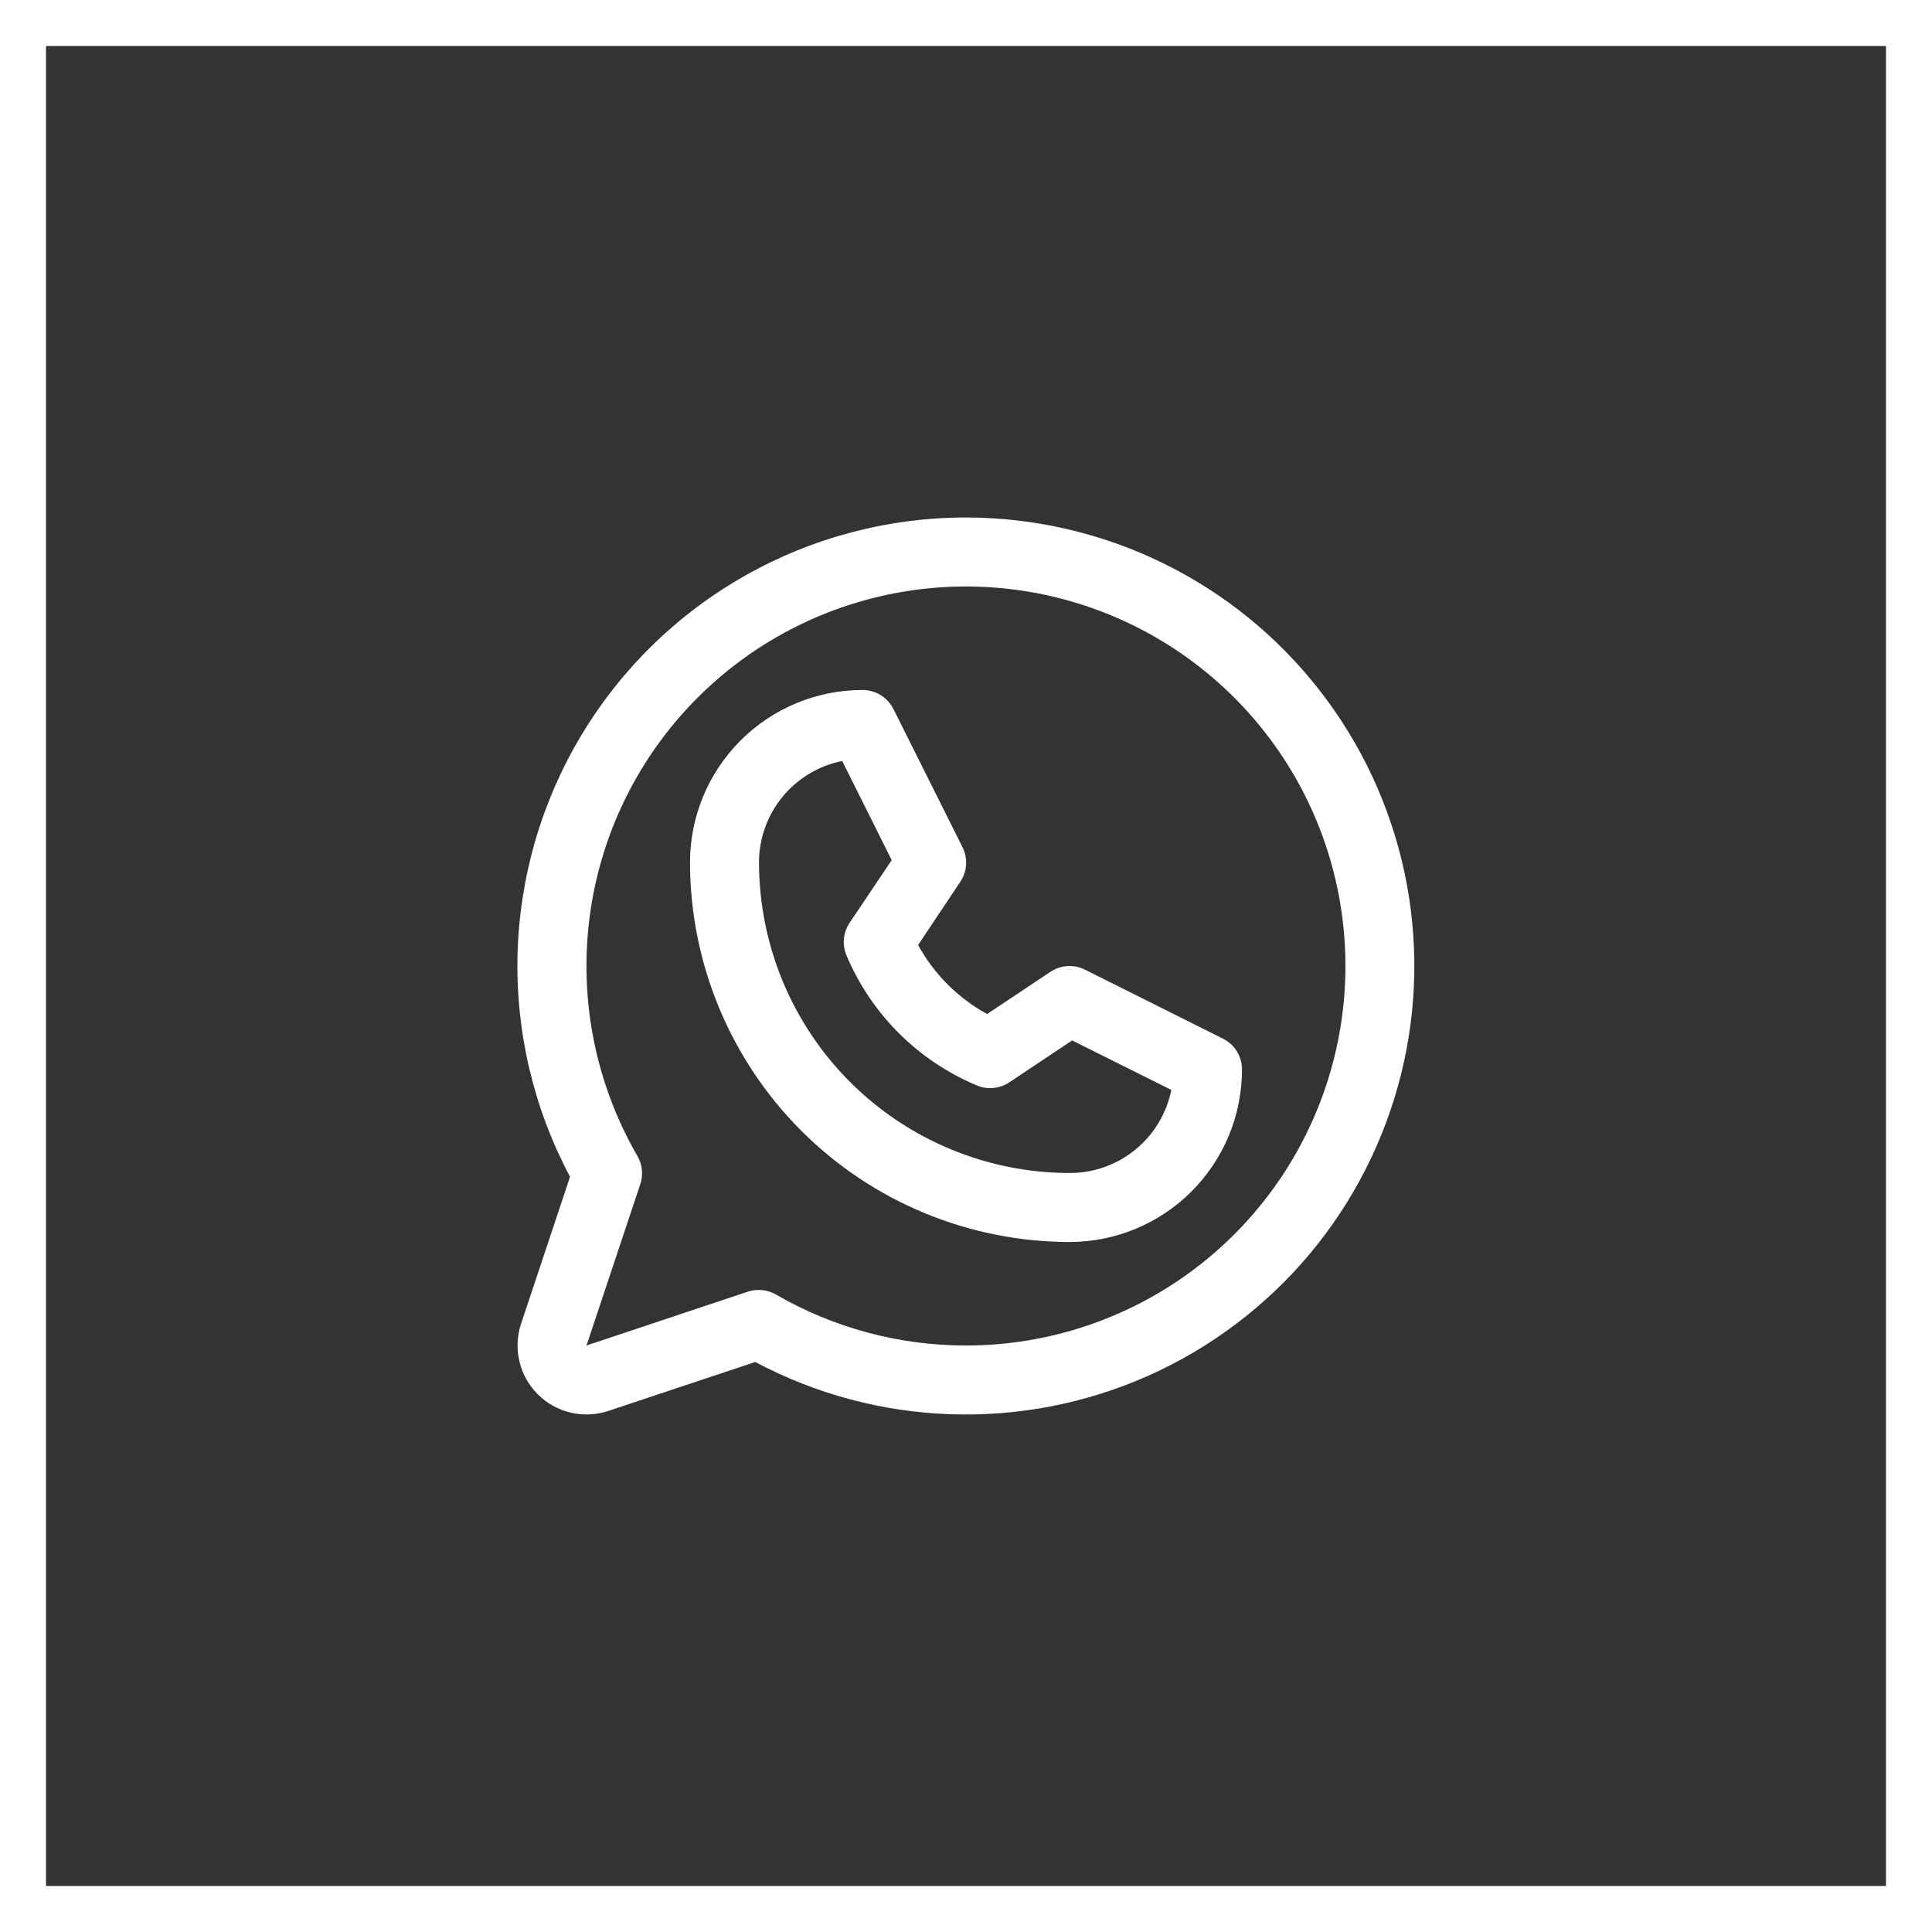
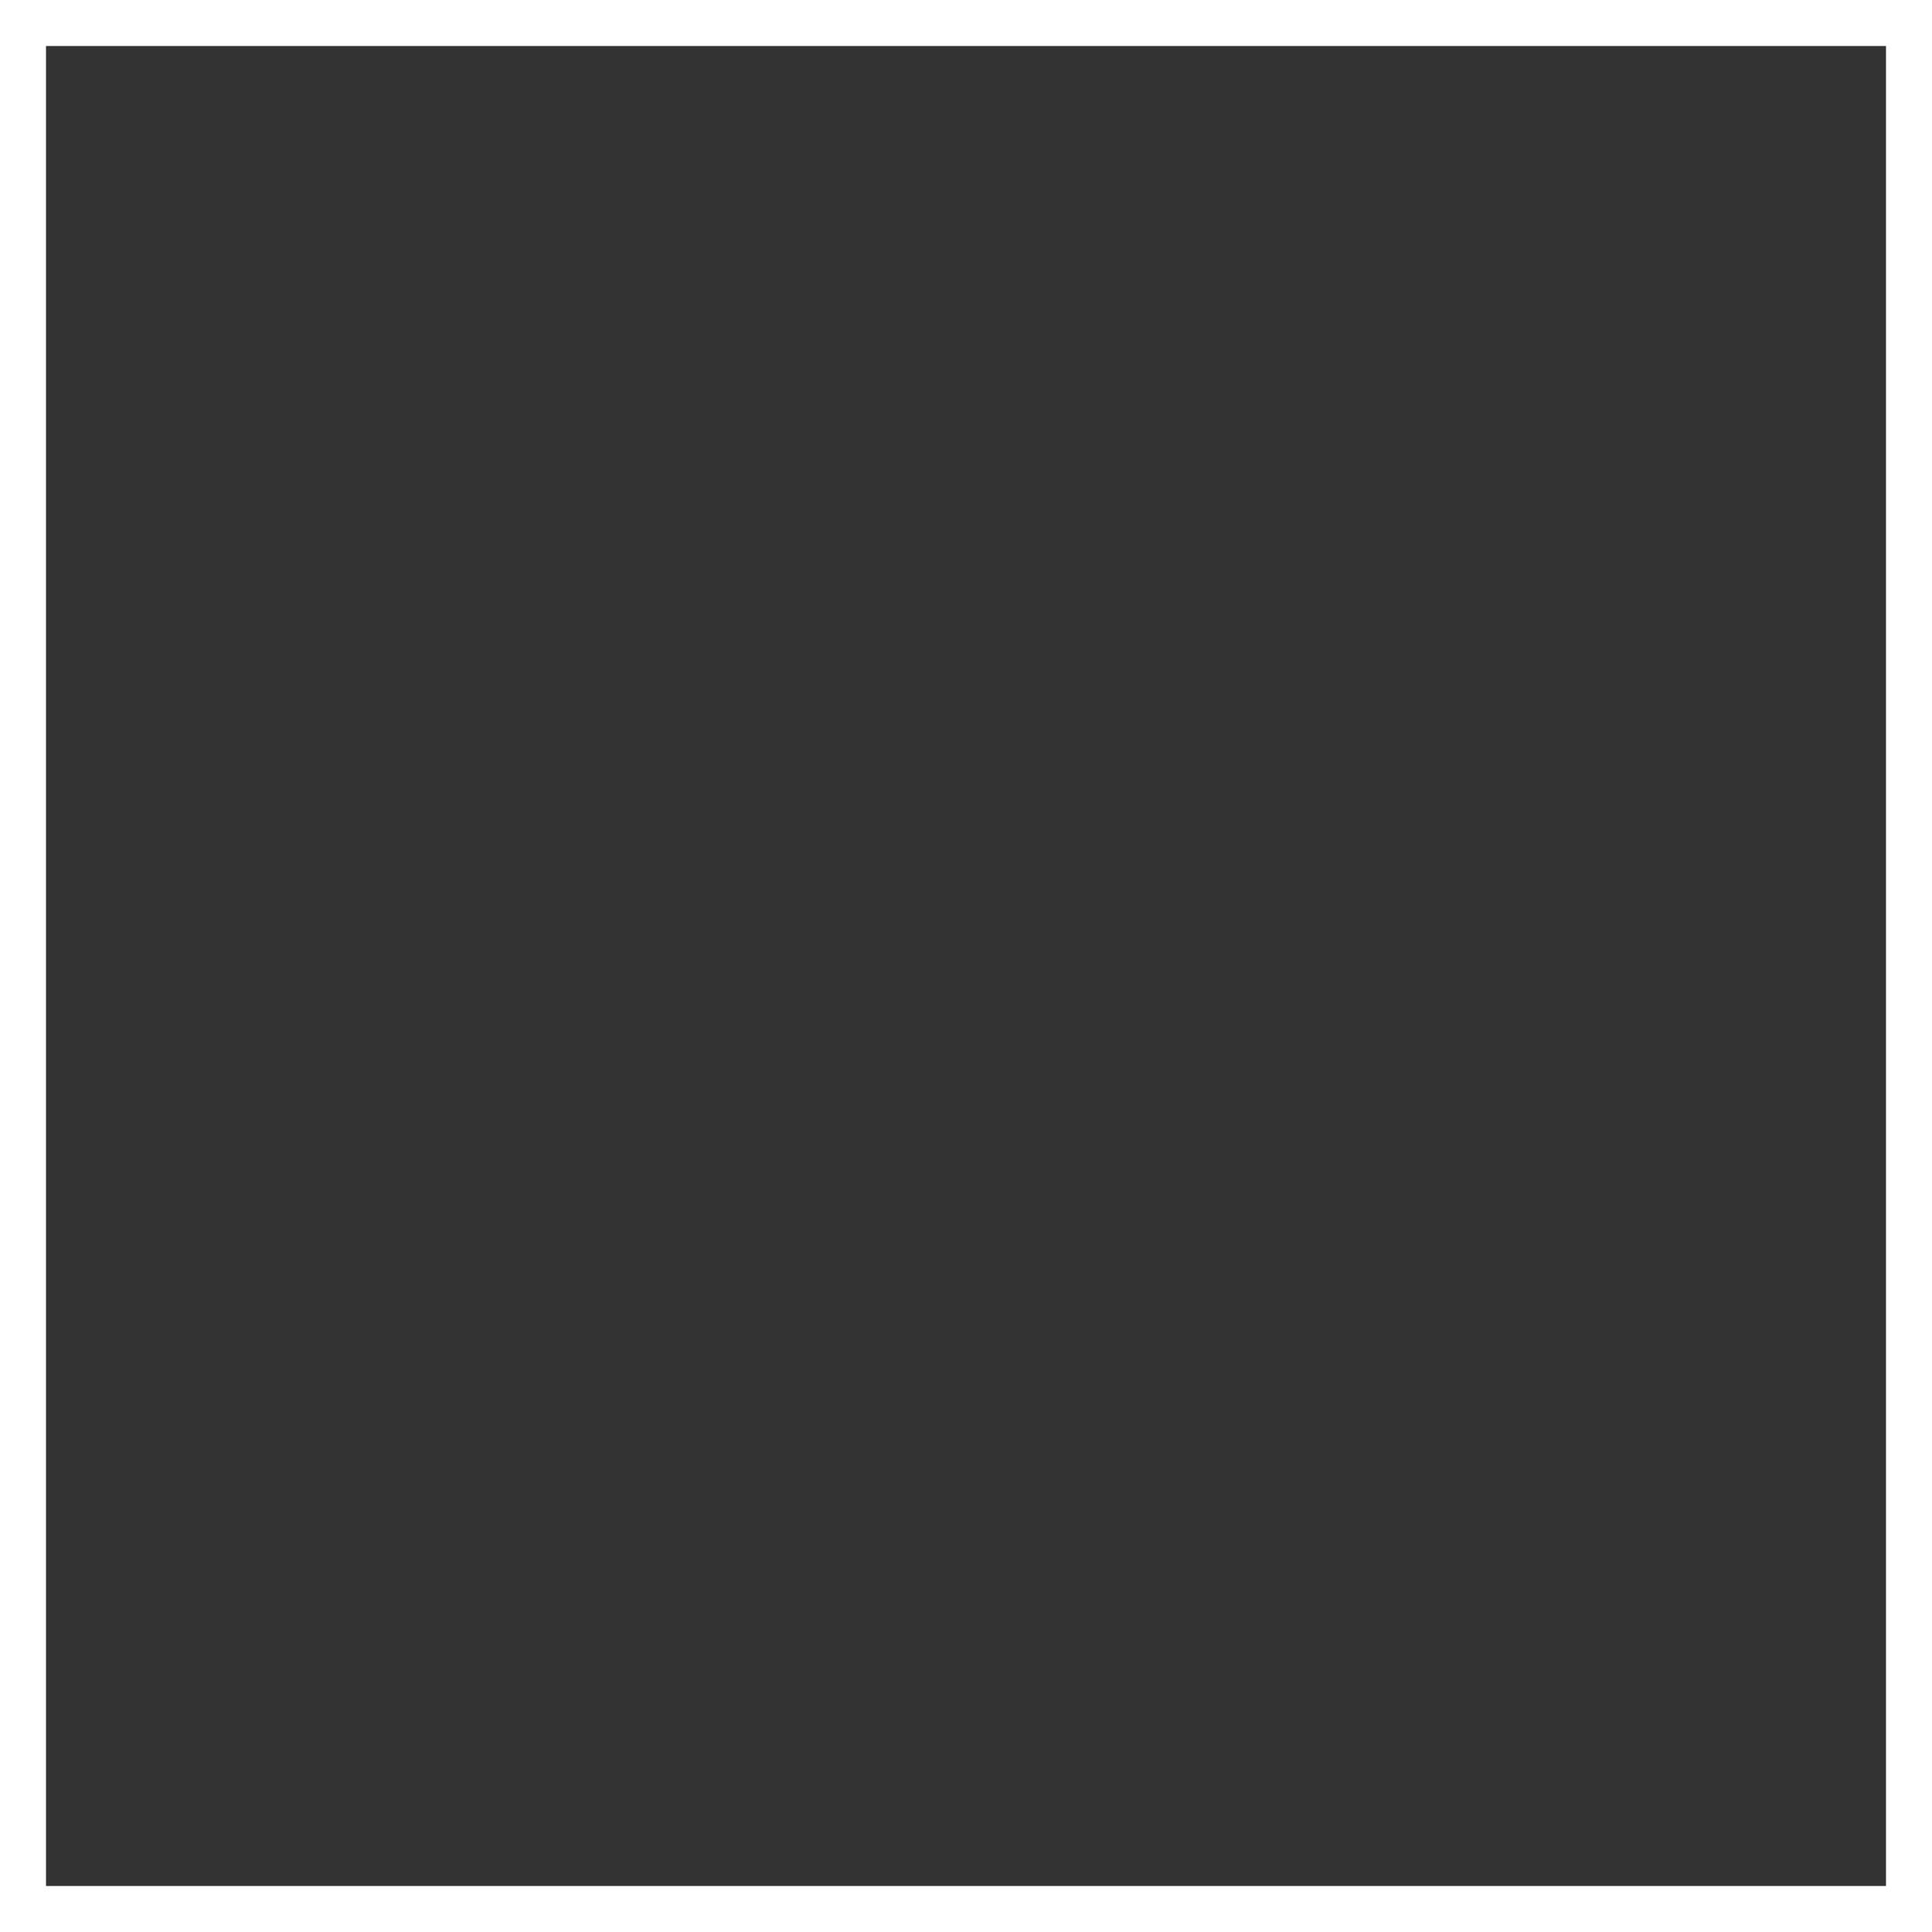
<svg xmlns="http://www.w3.org/2000/svg" width="42" height="42" viewBox="0 0 42 42" fill="none">
  <rect x="0" y="0" width="42" height="42" fill="#333333" stroke="none" />
  <rect x="0.5" y="0.5" width="41" height="41" stroke="white" />
-   <path d="M26.586 22.579L23.586 21.079C23.468 21.02 23.336 20.993 23.204 21.002C23.073 21.01 22.946 21.052 22.836 21.126L21.459 22.044C20.826 21.697 20.306 21.177 19.959 20.544L20.877 19.167C20.951 19.057 20.993 18.93 21.002 18.799C21.01 18.667 20.983 18.535 20.924 18.417L19.424 15.417C19.362 15.292 19.266 15.186 19.147 15.112C19.028 15.039 18.89 15 18.75 15C17.756 15 16.802 15.395 16.099 16.098C15.395 16.802 15 17.755 15 18.75C15.003 20.937 15.873 23.034 17.419 24.581C18.966 26.128 21.063 26.997 23.25 27C23.743 27 24.23 26.903 24.685 26.715C25.14 26.526 25.554 26.25 25.902 25.902C26.25 25.553 26.526 25.14 26.715 24.685C26.903 24.23 27 23.742 27 23.25C27 23.111 26.962 22.974 26.888 22.855C26.815 22.737 26.71 22.641 26.586 22.579ZM23.25 25.5C21.461 25.498 19.745 24.786 18.479 23.521C17.214 22.255 16.502 20.54 16.5 18.75C16.5 18.23 16.68 17.726 17.01 17.323C17.34 16.921 17.799 16.645 18.309 16.543L19.385 18.699L18.469 20.062C18.401 20.165 18.358 20.283 18.346 20.406C18.334 20.529 18.353 20.653 18.401 20.767C18.937 22.042 19.952 23.056 21.227 23.593C21.341 23.643 21.466 23.663 21.59 23.652C21.714 23.641 21.834 23.6 21.938 23.531L23.307 22.618L25.464 23.694C25.361 24.205 25.084 24.664 24.68 24.994C24.276 25.323 23.771 25.502 23.25 25.5ZM21 11.25C19.317 11.25 17.662 11.685 16.197 12.514C14.732 13.343 13.506 14.537 12.64 15.98C11.773 17.423 11.295 19.066 11.251 20.749C11.208 22.431 11.601 24.097 12.392 25.582L11.328 28.775C11.24 29.039 11.227 29.323 11.291 29.594C11.355 29.865 11.493 30.113 11.69 30.31C11.887 30.507 12.135 30.645 12.406 30.709C12.678 30.773 12.961 30.76 13.226 30.672L16.418 29.608C17.725 30.304 19.174 30.692 20.654 30.744C22.134 30.796 23.607 30.51 24.96 29.908C26.313 29.306 27.511 28.403 28.464 27.269C29.416 26.135 30.097 24.798 30.456 23.361C30.815 21.924 30.841 20.425 30.534 18.976C30.226 17.527 29.593 16.167 28.681 15C27.77 13.832 26.605 12.888 25.274 12.238C23.943 11.589 22.481 11.251 21 11.25ZM21 29.25C19.55 29.251 18.125 28.869 16.87 28.143C16.778 28.09 16.675 28.056 16.57 28.046C16.464 28.035 16.357 28.046 16.256 28.08L12.75 29.25L13.919 25.744C13.953 25.643 13.965 25.536 13.954 25.43C13.944 25.325 13.911 25.223 13.857 25.131C12.948 23.558 12.583 21.73 12.819 19.929C13.054 18.128 13.878 16.455 15.162 15.17C16.445 13.885 18.117 13.059 19.918 12.821C21.718 12.583 23.547 12.946 25.12 13.853C26.694 14.761 27.924 16.162 28.62 17.84C29.315 19.518 29.438 21.378 28.968 23.133C28.499 24.887 27.463 26.438 26.023 27.544C24.582 28.65 22.817 29.25 21 29.25Z" fill="white" />
</svg>